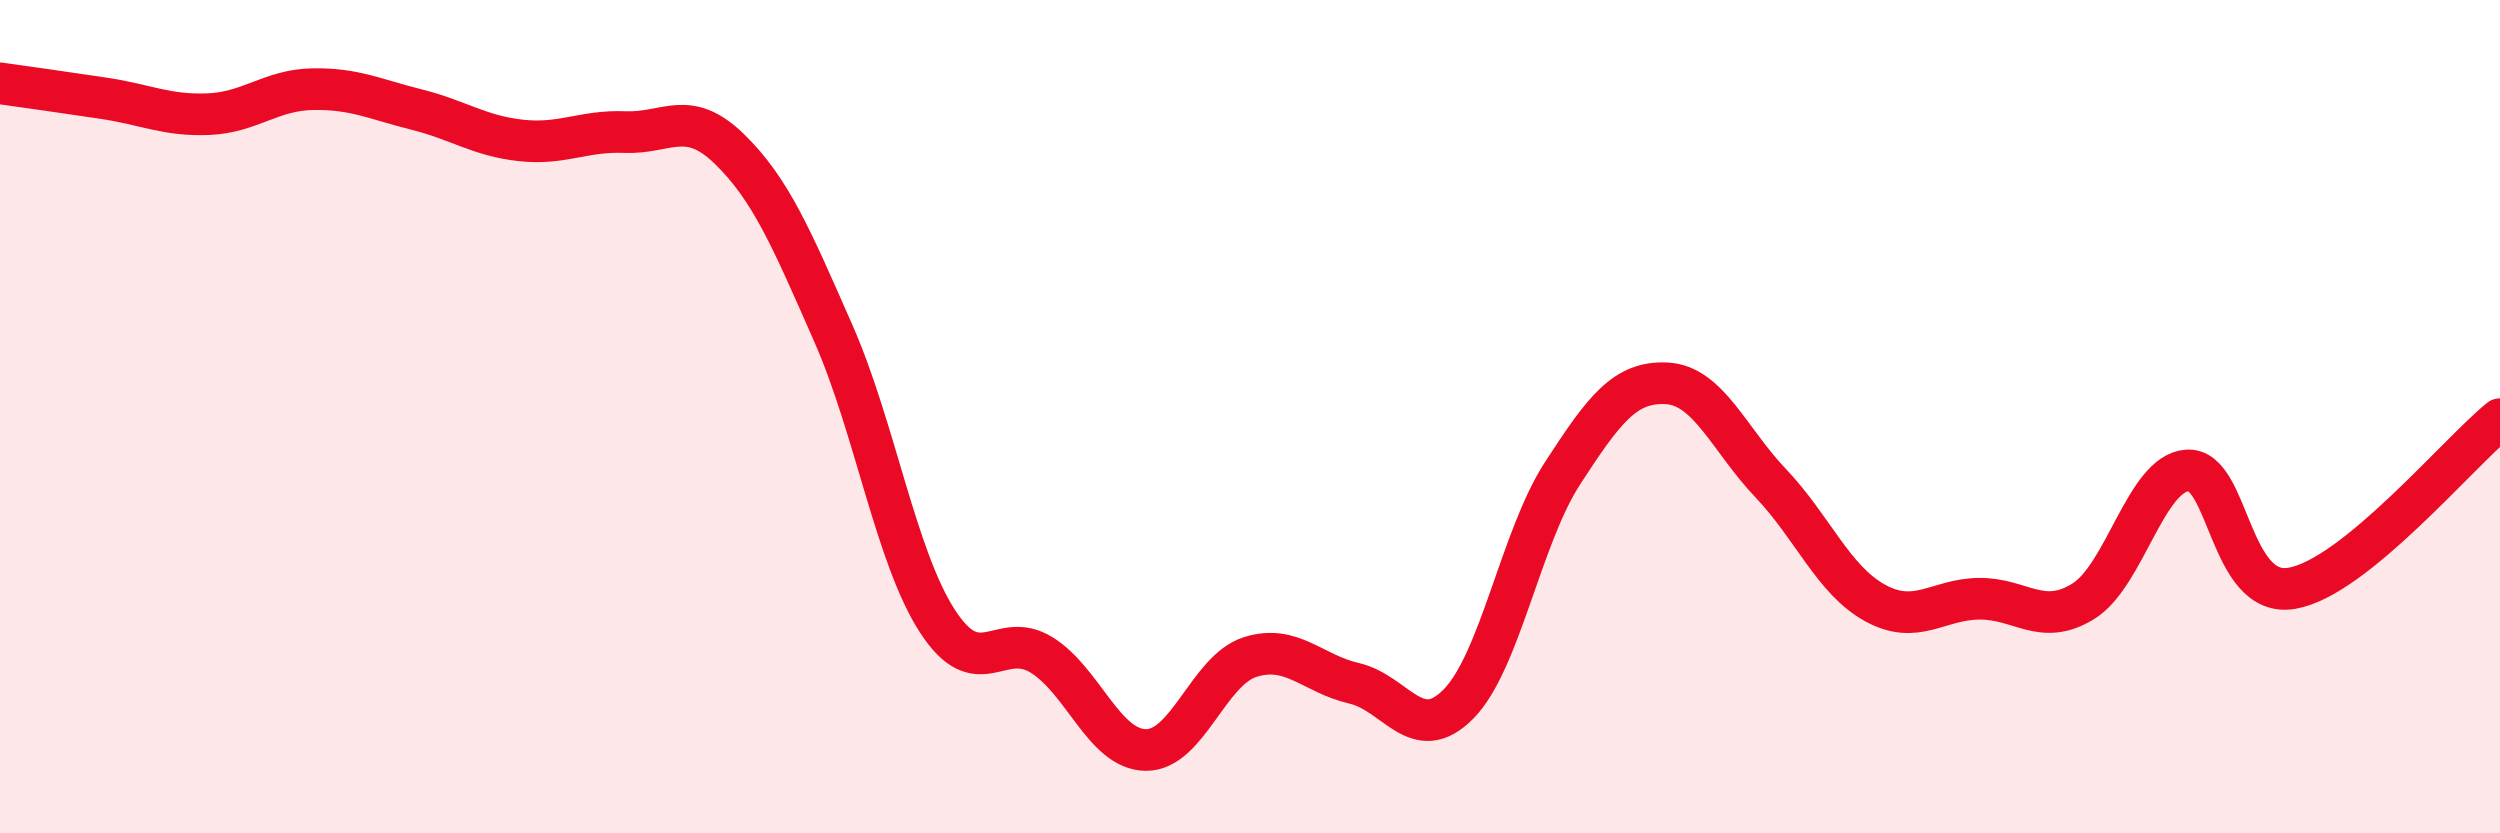
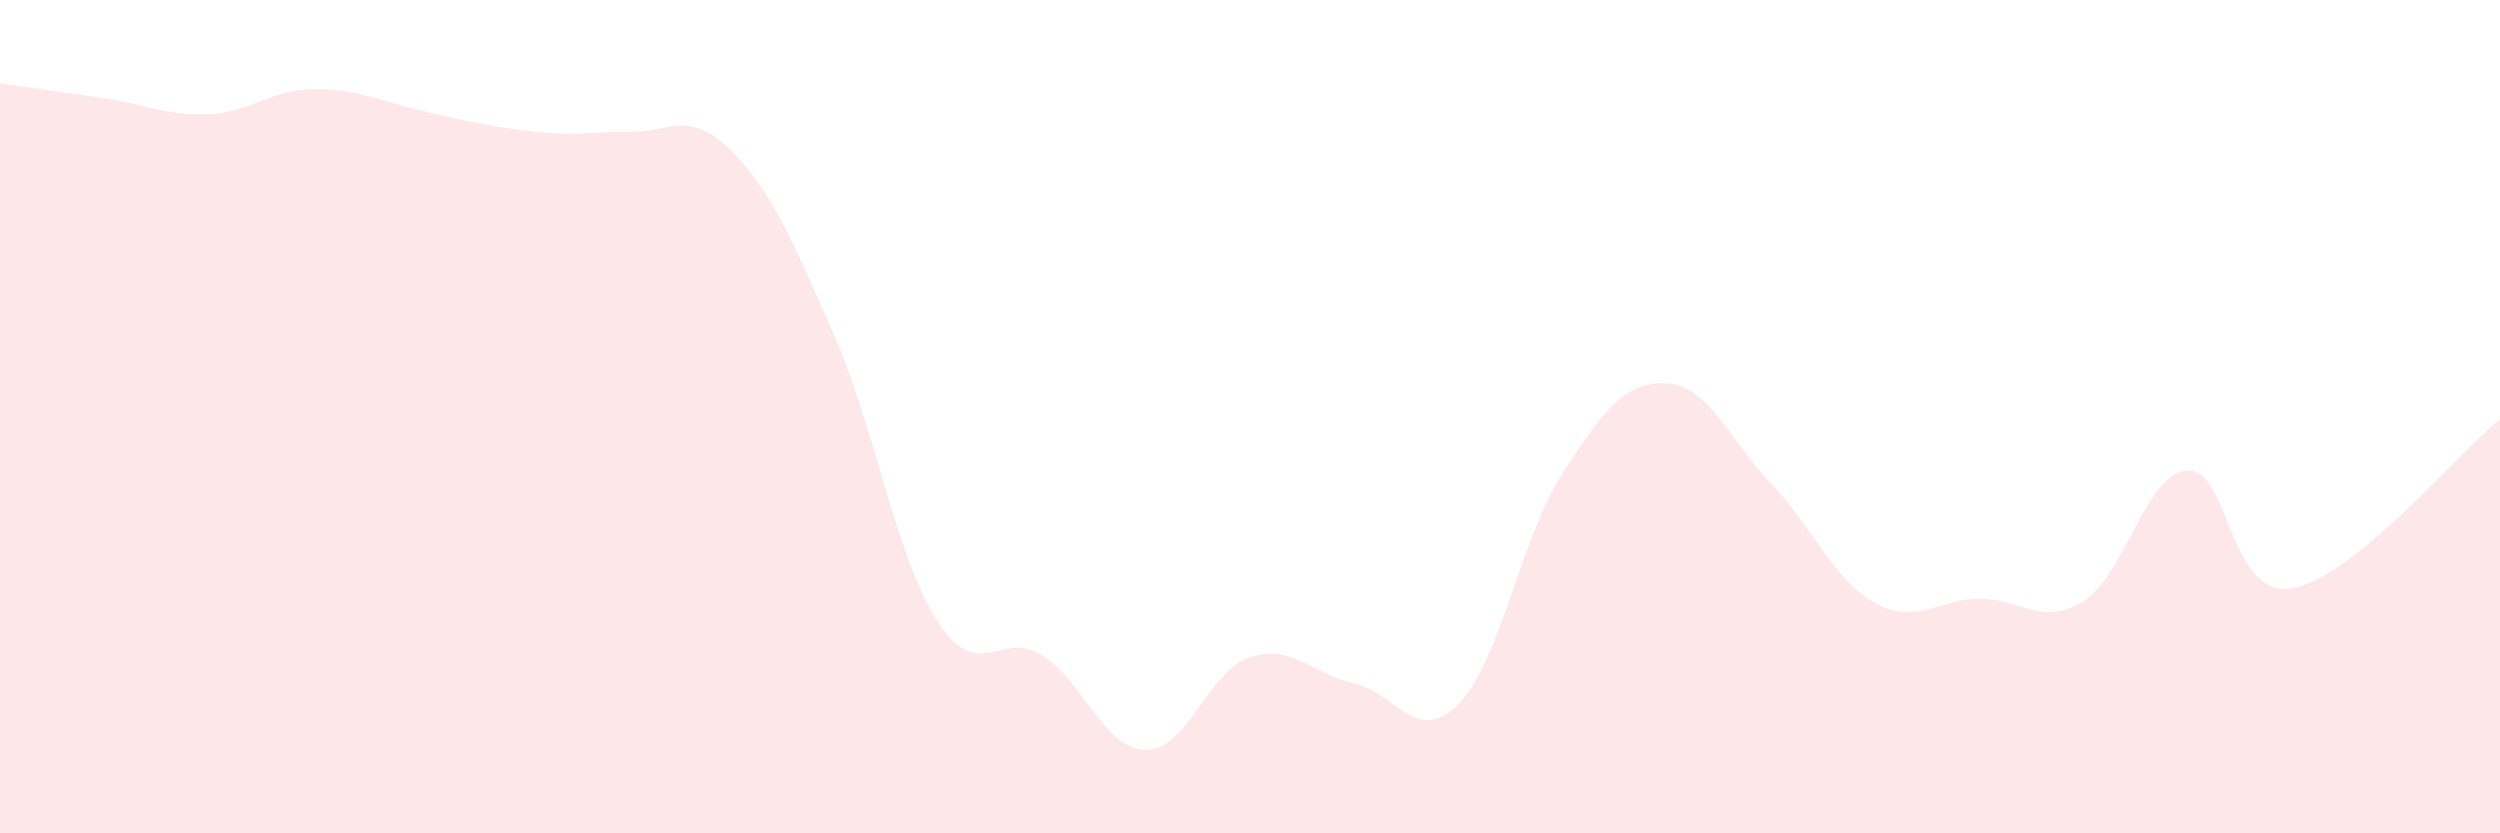
<svg xmlns="http://www.w3.org/2000/svg" width="60" height="20" viewBox="0 0 60 20">
-   <path d="M 0,2 C 0.5,2.07 1.5,2.21 2.5,2.36 C 3.5,2.51 4,2.78 5,2.74 C 6,2.7 6.5,2.16 7.5,2.14 C 8.5,2.12 9,2.38 10,2.63 C 11,2.88 11.5,3.26 12.5,3.37 C 13.5,3.48 14,3.13 15,3.17 C 16,3.21 16.5,2.6 17.5,3.57 C 18.5,4.54 19,5.73 20,8 C 21,10.27 21.5,13.37 22.5,14.91 C 23.5,16.45 24,15.1 25,15.72 C 26,16.34 26.5,17.99 27.5,18 C 28.5,18.01 29,16.09 30,15.77 C 31,15.45 31.5,16.17 32.5,16.4 C 33.5,16.63 34,17.91 35,16.9 C 36,15.89 36.5,12.9 37.5,11.36 C 38.5,9.82 39,9.15 40,9.2 C 41,9.25 41.5,10.55 42.5,11.6 C 43.5,12.65 44,13.92 45,14.47 C 46,15.02 46.5,14.38 47.5,14.37 C 48.5,14.36 49,15.05 50,14.43 C 51,13.81 51.5,11.35 52.5,11.29 C 53.5,11.23 53.5,14.37 55,14.12 C 56.5,13.87 59,10.87 60,10.06L60 20L0 20Z" fill="#EB0A25" opacity="0.1" stroke-linecap="round" stroke-linejoin="round" />
-   <path d="M 0,2 C 0.5,2.07 1.5,2.21 2.5,2.36 C 3.5,2.51 4,2.78 5,2.74 C 6,2.7 6.5,2.16 7.5,2.14 C 8.5,2.12 9,2.38 10,2.63 C 11,2.88 11.5,3.26 12.5,3.37 C 13.5,3.48 14,3.13 15,3.17 C 16,3.21 16.5,2.6 17.5,3.57 C 18.5,4.54 19,5.73 20,8 C 21,10.27 21.5,13.37 22.5,14.91 C 23.5,16.45 24,15.1 25,15.72 C 26,16.34 26.5,17.99 27.5,18 C 28.5,18.01 29,16.09 30,15.77 C 31,15.45 31.5,16.17 32.5,16.4 C 33.5,16.63 34,17.91 35,16.9 C 36,15.89 36.5,12.9 37.5,11.36 C 38.5,9.82 39,9.15 40,9.2 C 41,9.25 41.5,10.55 42.5,11.6 C 43.5,12.65 44,13.92 45,14.47 C 46,15.02 46.5,14.38 47.5,14.37 C 48.5,14.36 49,15.05 50,14.43 C 51,13.81 51.5,11.35 52.5,11.29 C 53.5,11.23 53.5,14.37 55,14.12 C 56.5,13.87 59,10.87 60,10.06" stroke="#EB0A25" stroke-width="1" fill="none" stroke-linecap="round" stroke-linejoin="round" />
+   <path d="M 0,2 C 0.5,2.07 1.5,2.21 2.5,2.36 C 3.5,2.51 4,2.78 5,2.74 C 6,2.7 6.5,2.16 7.5,2.14 C 8.5,2.12 9,2.38 10,2.63 C 13.5,3.48 14,3.13 15,3.17 C 16,3.21 16.5,2.6 17.5,3.57 C 18.5,4.54 19,5.73 20,8 C 21,10.27 21.5,13.37 22.5,14.91 C 23.5,16.45 24,15.1 25,15.72 C 26,16.34 26.5,17.99 27.5,18 C 28.5,18.01 29,16.09 30,15.77 C 31,15.45 31.5,16.17 32.5,16.4 C 33.5,16.63 34,17.91 35,16.9 C 36,15.89 36.5,12.9 37.5,11.36 C 38.5,9.82 39,9.15 40,9.2 C 41,9.25 41.5,10.55 42.5,11.6 C 43.5,12.65 44,13.92 45,14.47 C 46,15.02 46.5,14.38 47.5,14.37 C 48.5,14.36 49,15.05 50,14.43 C 51,13.81 51.5,11.35 52.5,11.29 C 53.5,11.23 53.5,14.37 55,14.12 C 56.5,13.87 59,10.87 60,10.06L60 20L0 20Z" fill="#EB0A25" opacity="0.1" stroke-linecap="round" stroke-linejoin="round" />
</svg>